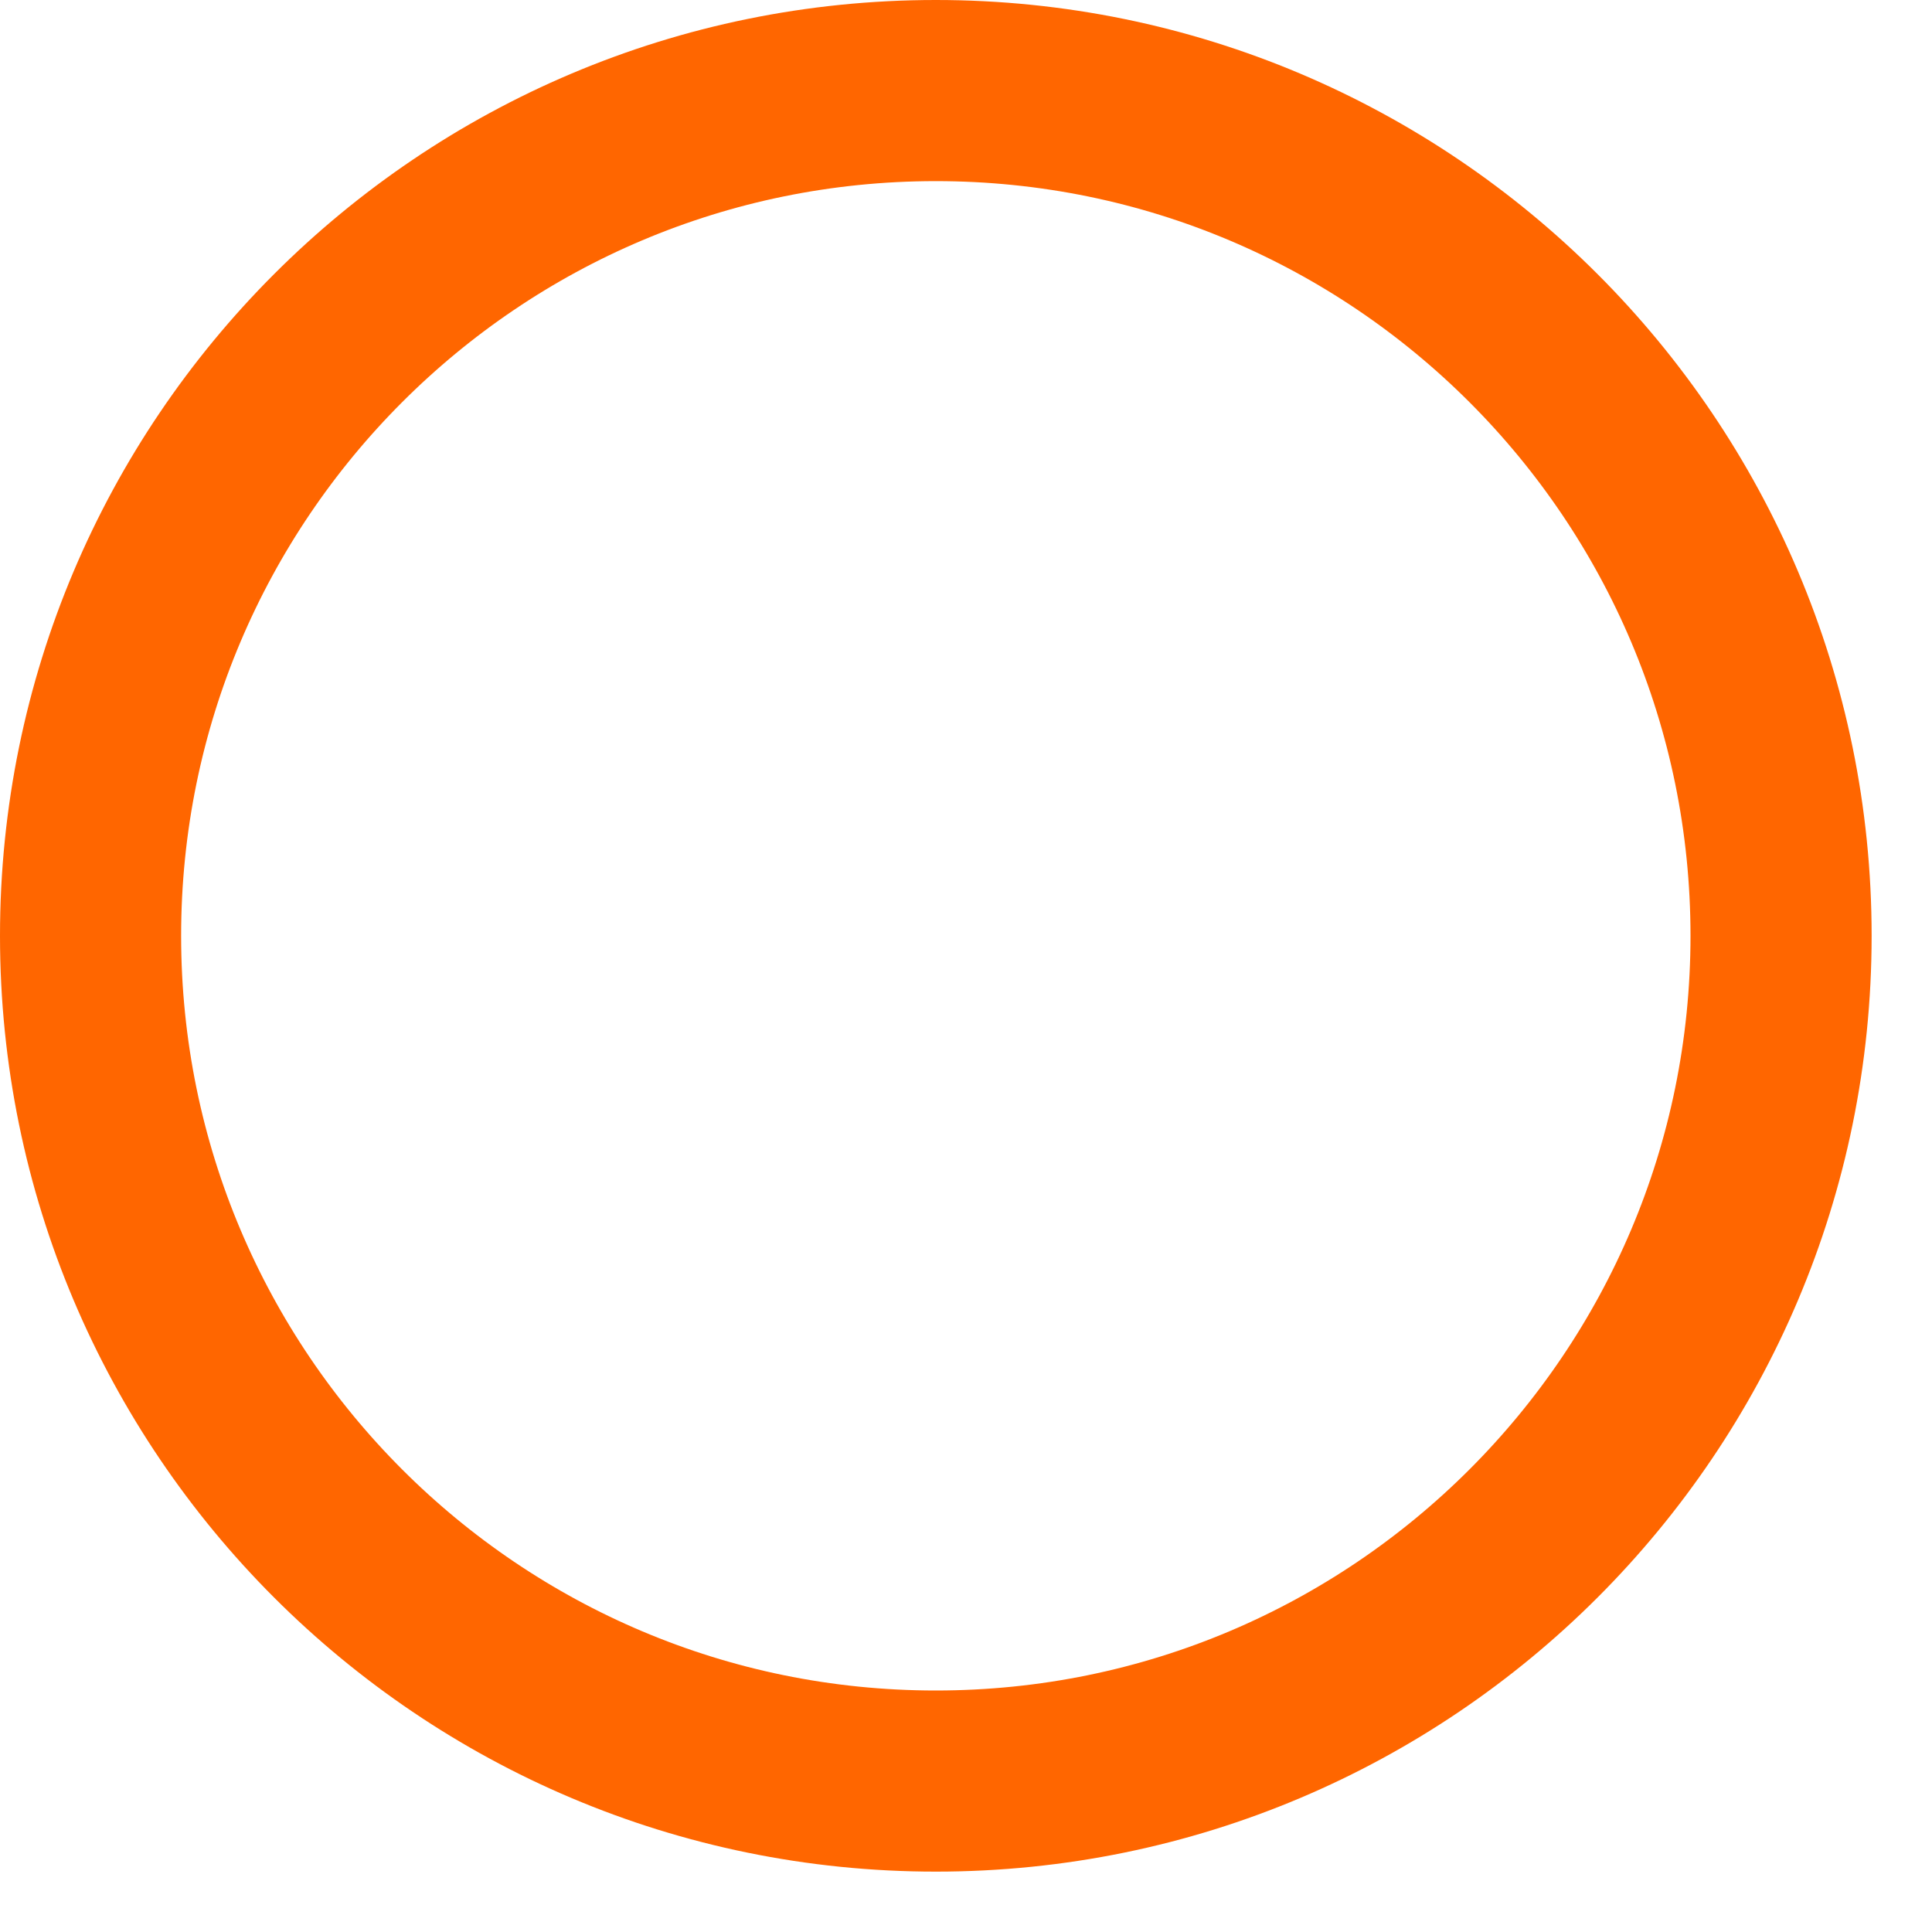
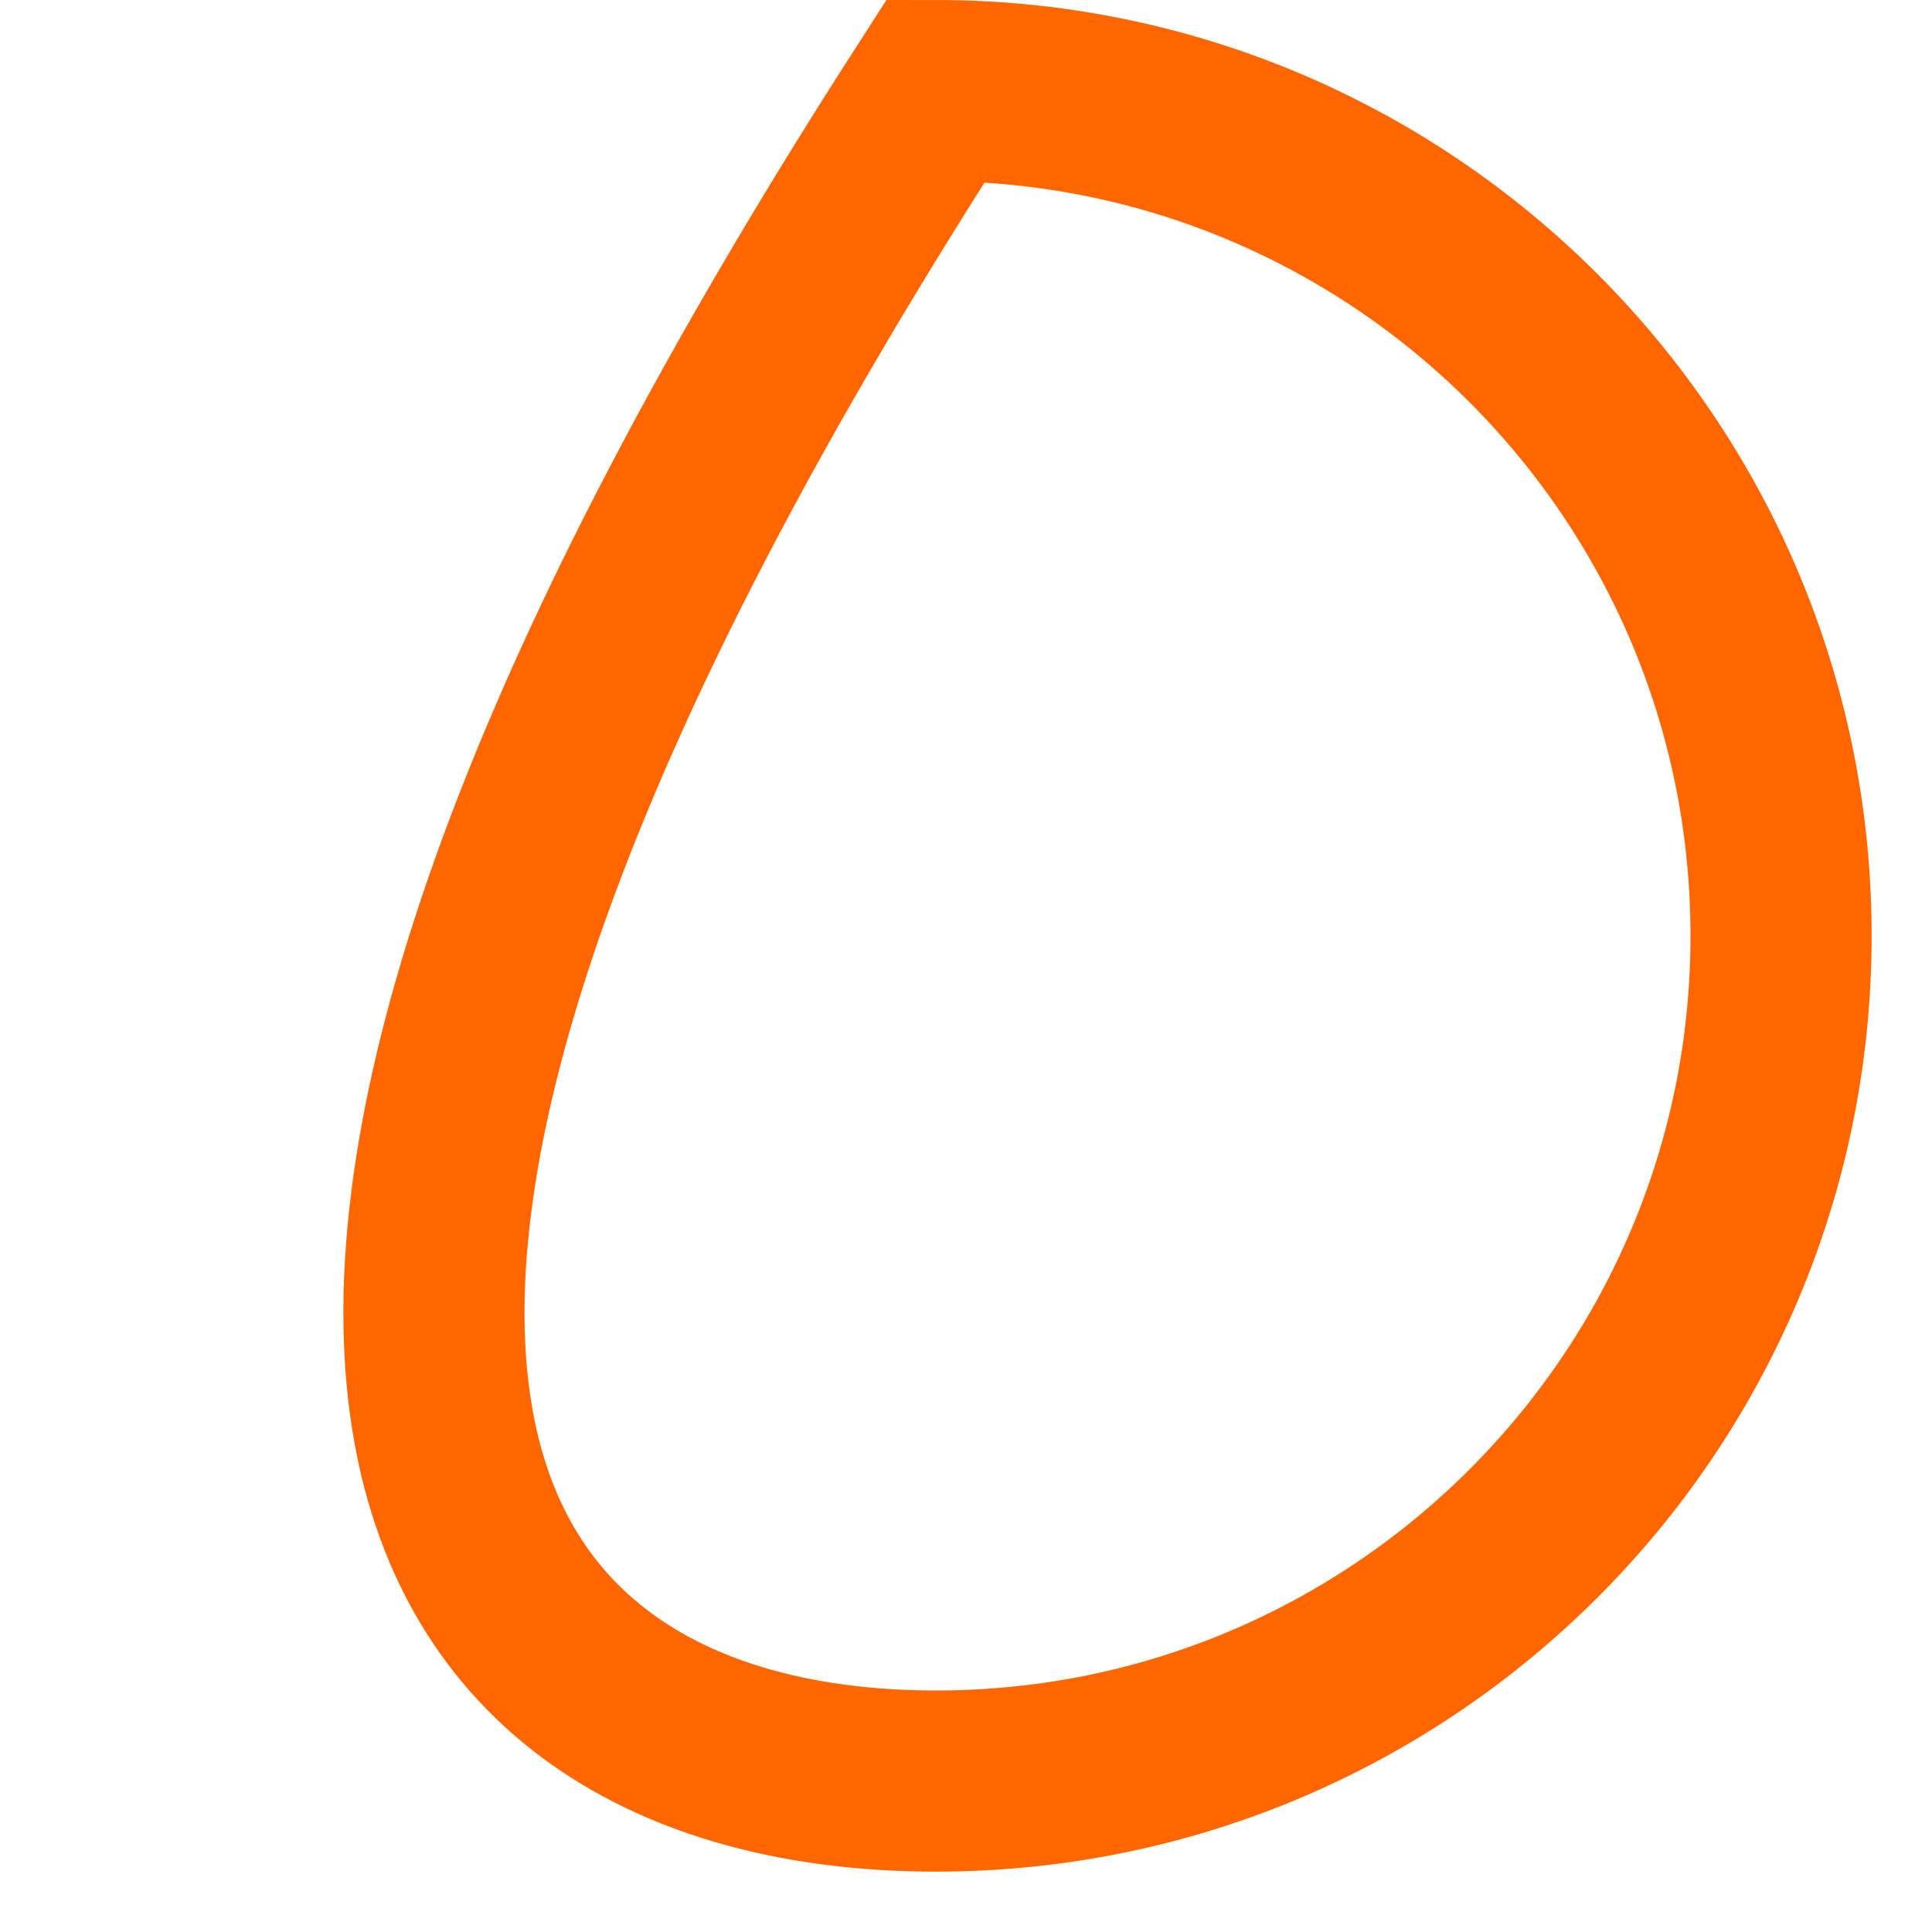
<svg xmlns="http://www.w3.org/2000/svg" width="16" height="16" viewBox="0 0 16 16" fill="none">
-   <path d="M7.75 14.75C11.616 14.75 14.75 11.616 14.75 7.75C14.75 3.884 11.616 0.75 7.75 0.75C3.884 0.75 0.75 3.884 0.75 7.75C0.75 11.616 3.884 14.75 7.75 14.75Z" stroke="#FF6600" stroke-width="1.5" />
+   <path d="M7.75 14.75C11.616 14.75 14.75 11.616 14.75 7.75C14.75 3.884 11.616 0.75 7.75 0.75C0.75 11.616 3.884 14.75 7.75 14.75Z" stroke="#FF6600" stroke-width="1.5" />
</svg>